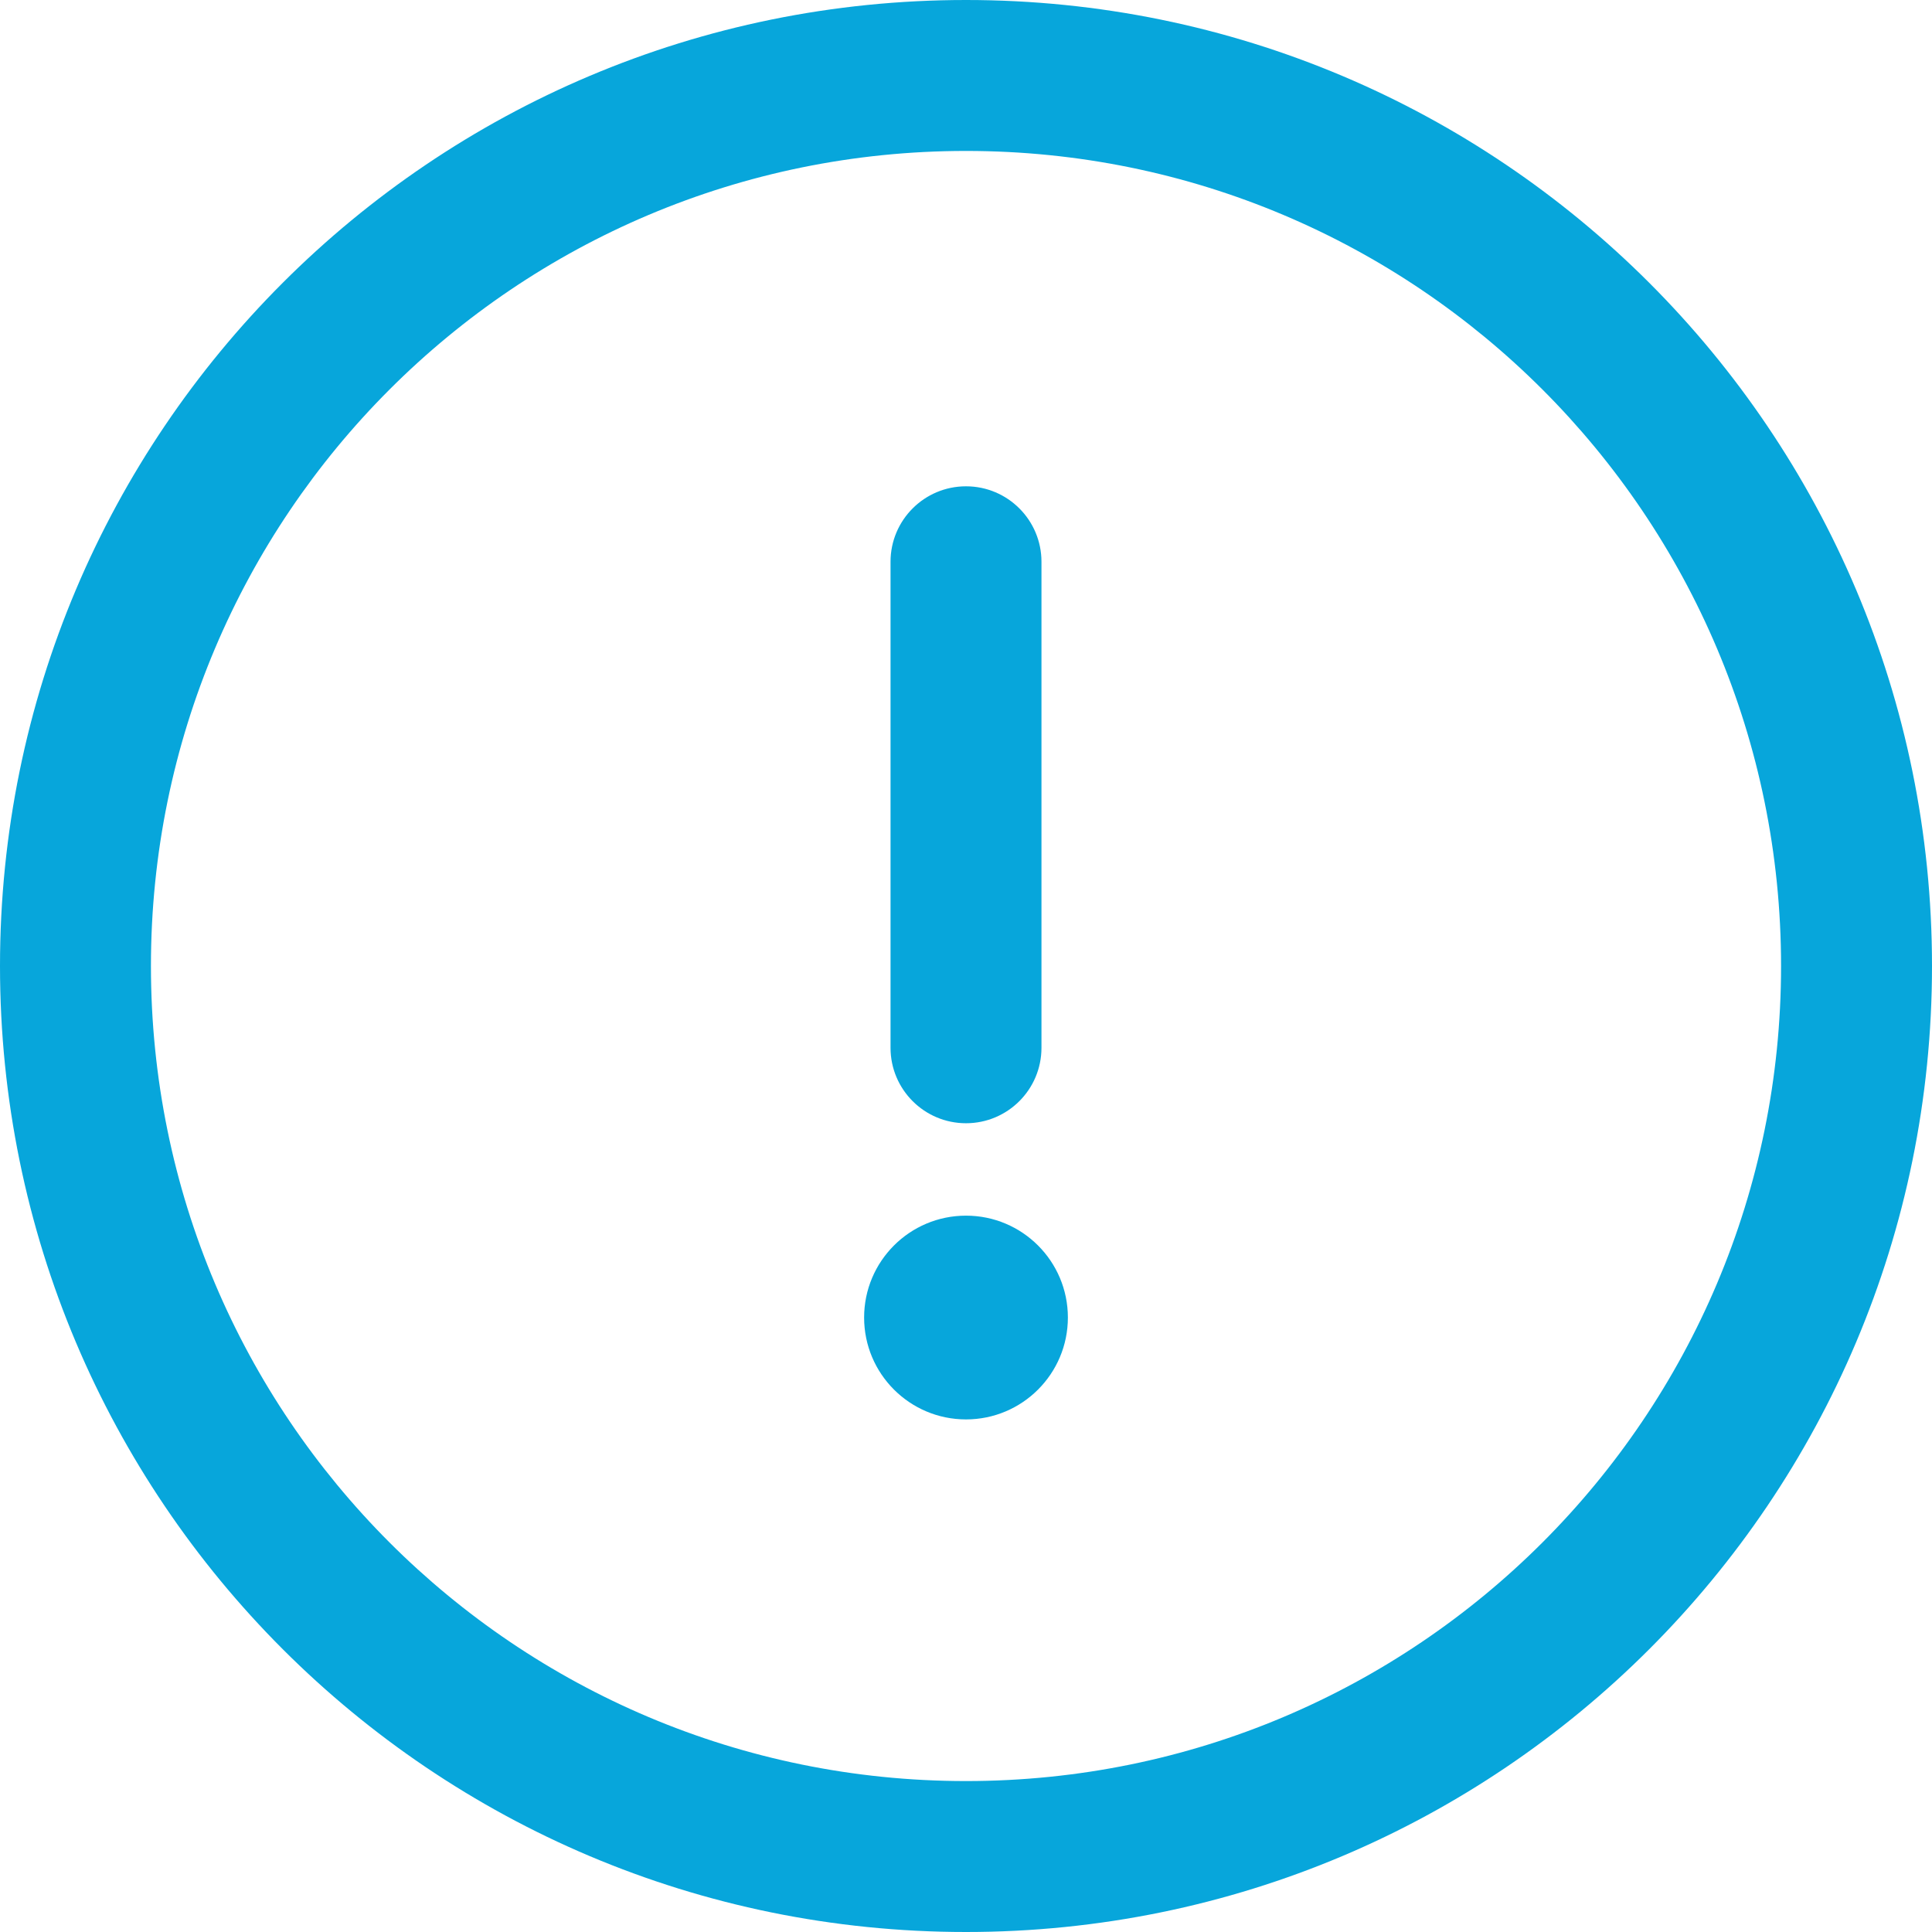
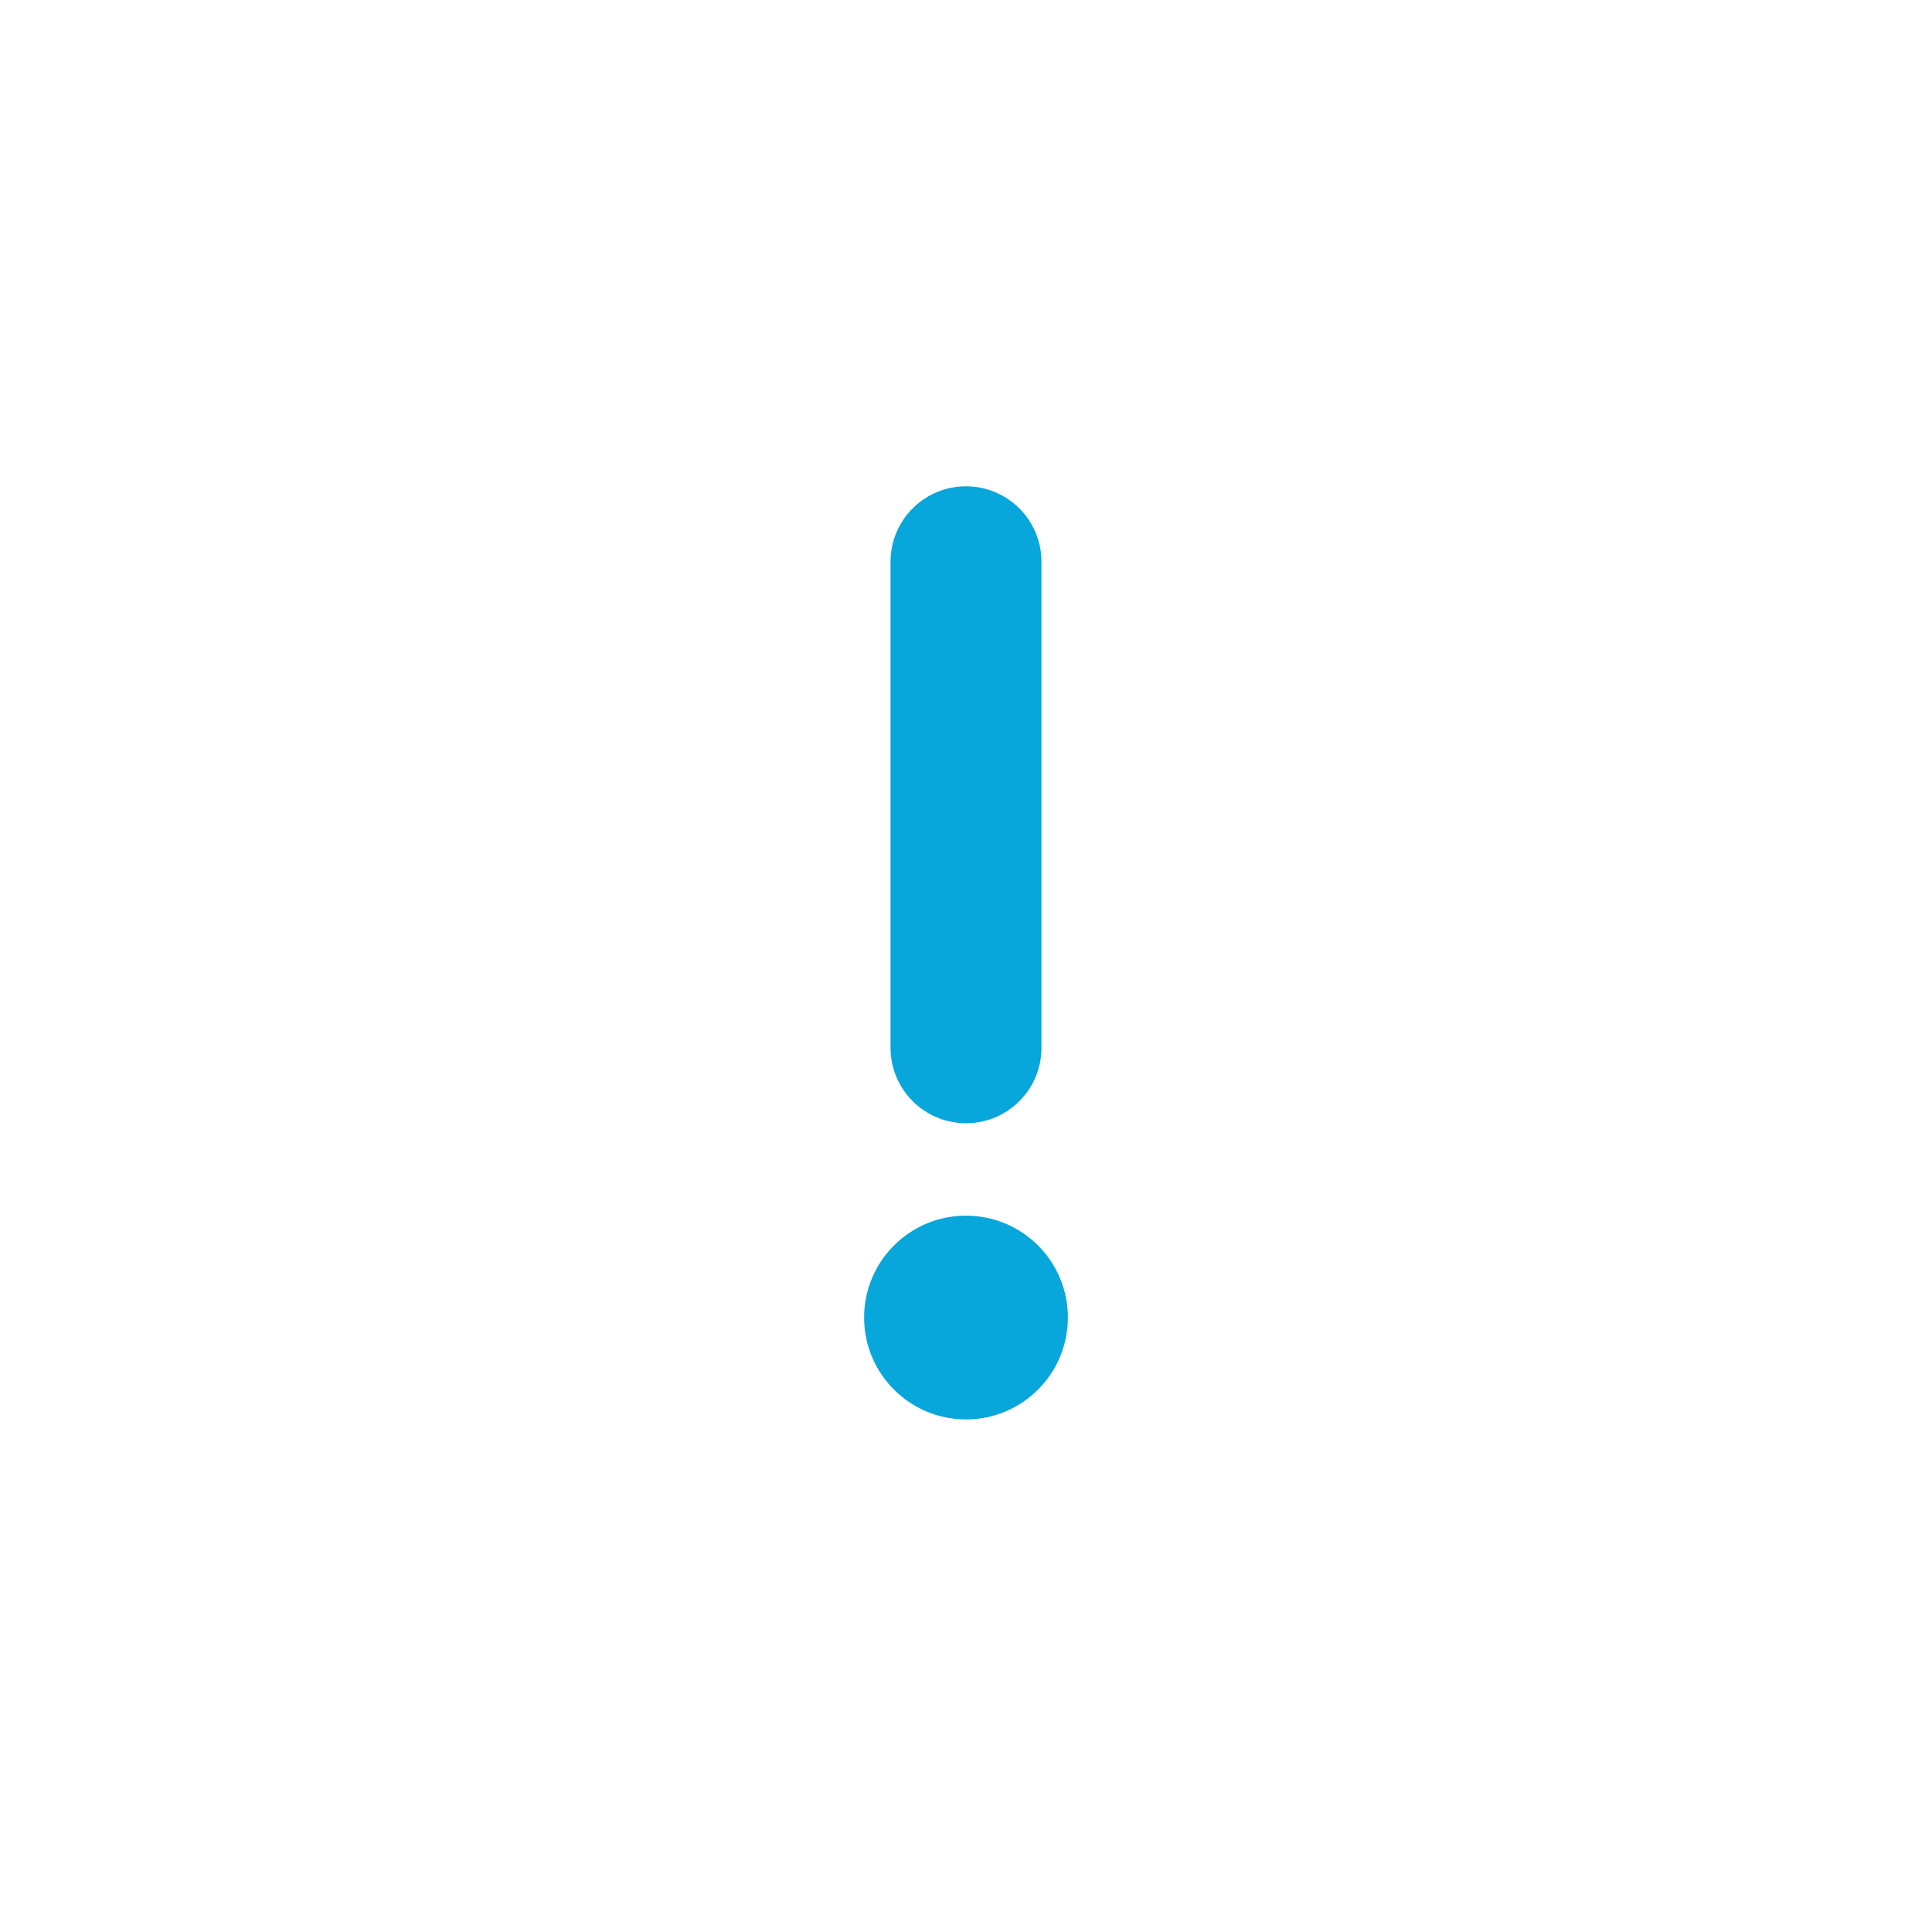
<svg xmlns="http://www.w3.org/2000/svg" width="512" height="512" viewBox="0 0 512 512" fill="none">
-   <path d="M256 0C114.497 0 0 114.507 0 256C0 397.503 114.507 512 256 512C397.503 512 512 397.493 512 256C512 114.497 397.493 0 256 0ZM256 472C136.607 472 40 375.385 40 256C40 136.607 136.615 40 256 40C375.393 40 472 136.615 472 256C472 375.393 375.385 472 256 472Z" fill="#07A6DB" />
  <path d="M256 128.877C244.954 128.877 236 137.831 236 148.877V277.67C236 288.716 244.954 297.67 256 297.67C267.046 297.67 276 288.716 276 277.67V148.877C276 137.831 267.046 128.877 256 128.877Z" fill="#07A6DB" />
  <path d="M256 376.16C270.912 376.16 283 364.072 283 349.16C283 334.248 270.912 322.16 256 322.16C241.088 322.16 229 334.248 229 349.16C229 364.072 241.088 376.16 256 376.16Z" fill="#07A6DB" />
</svg>